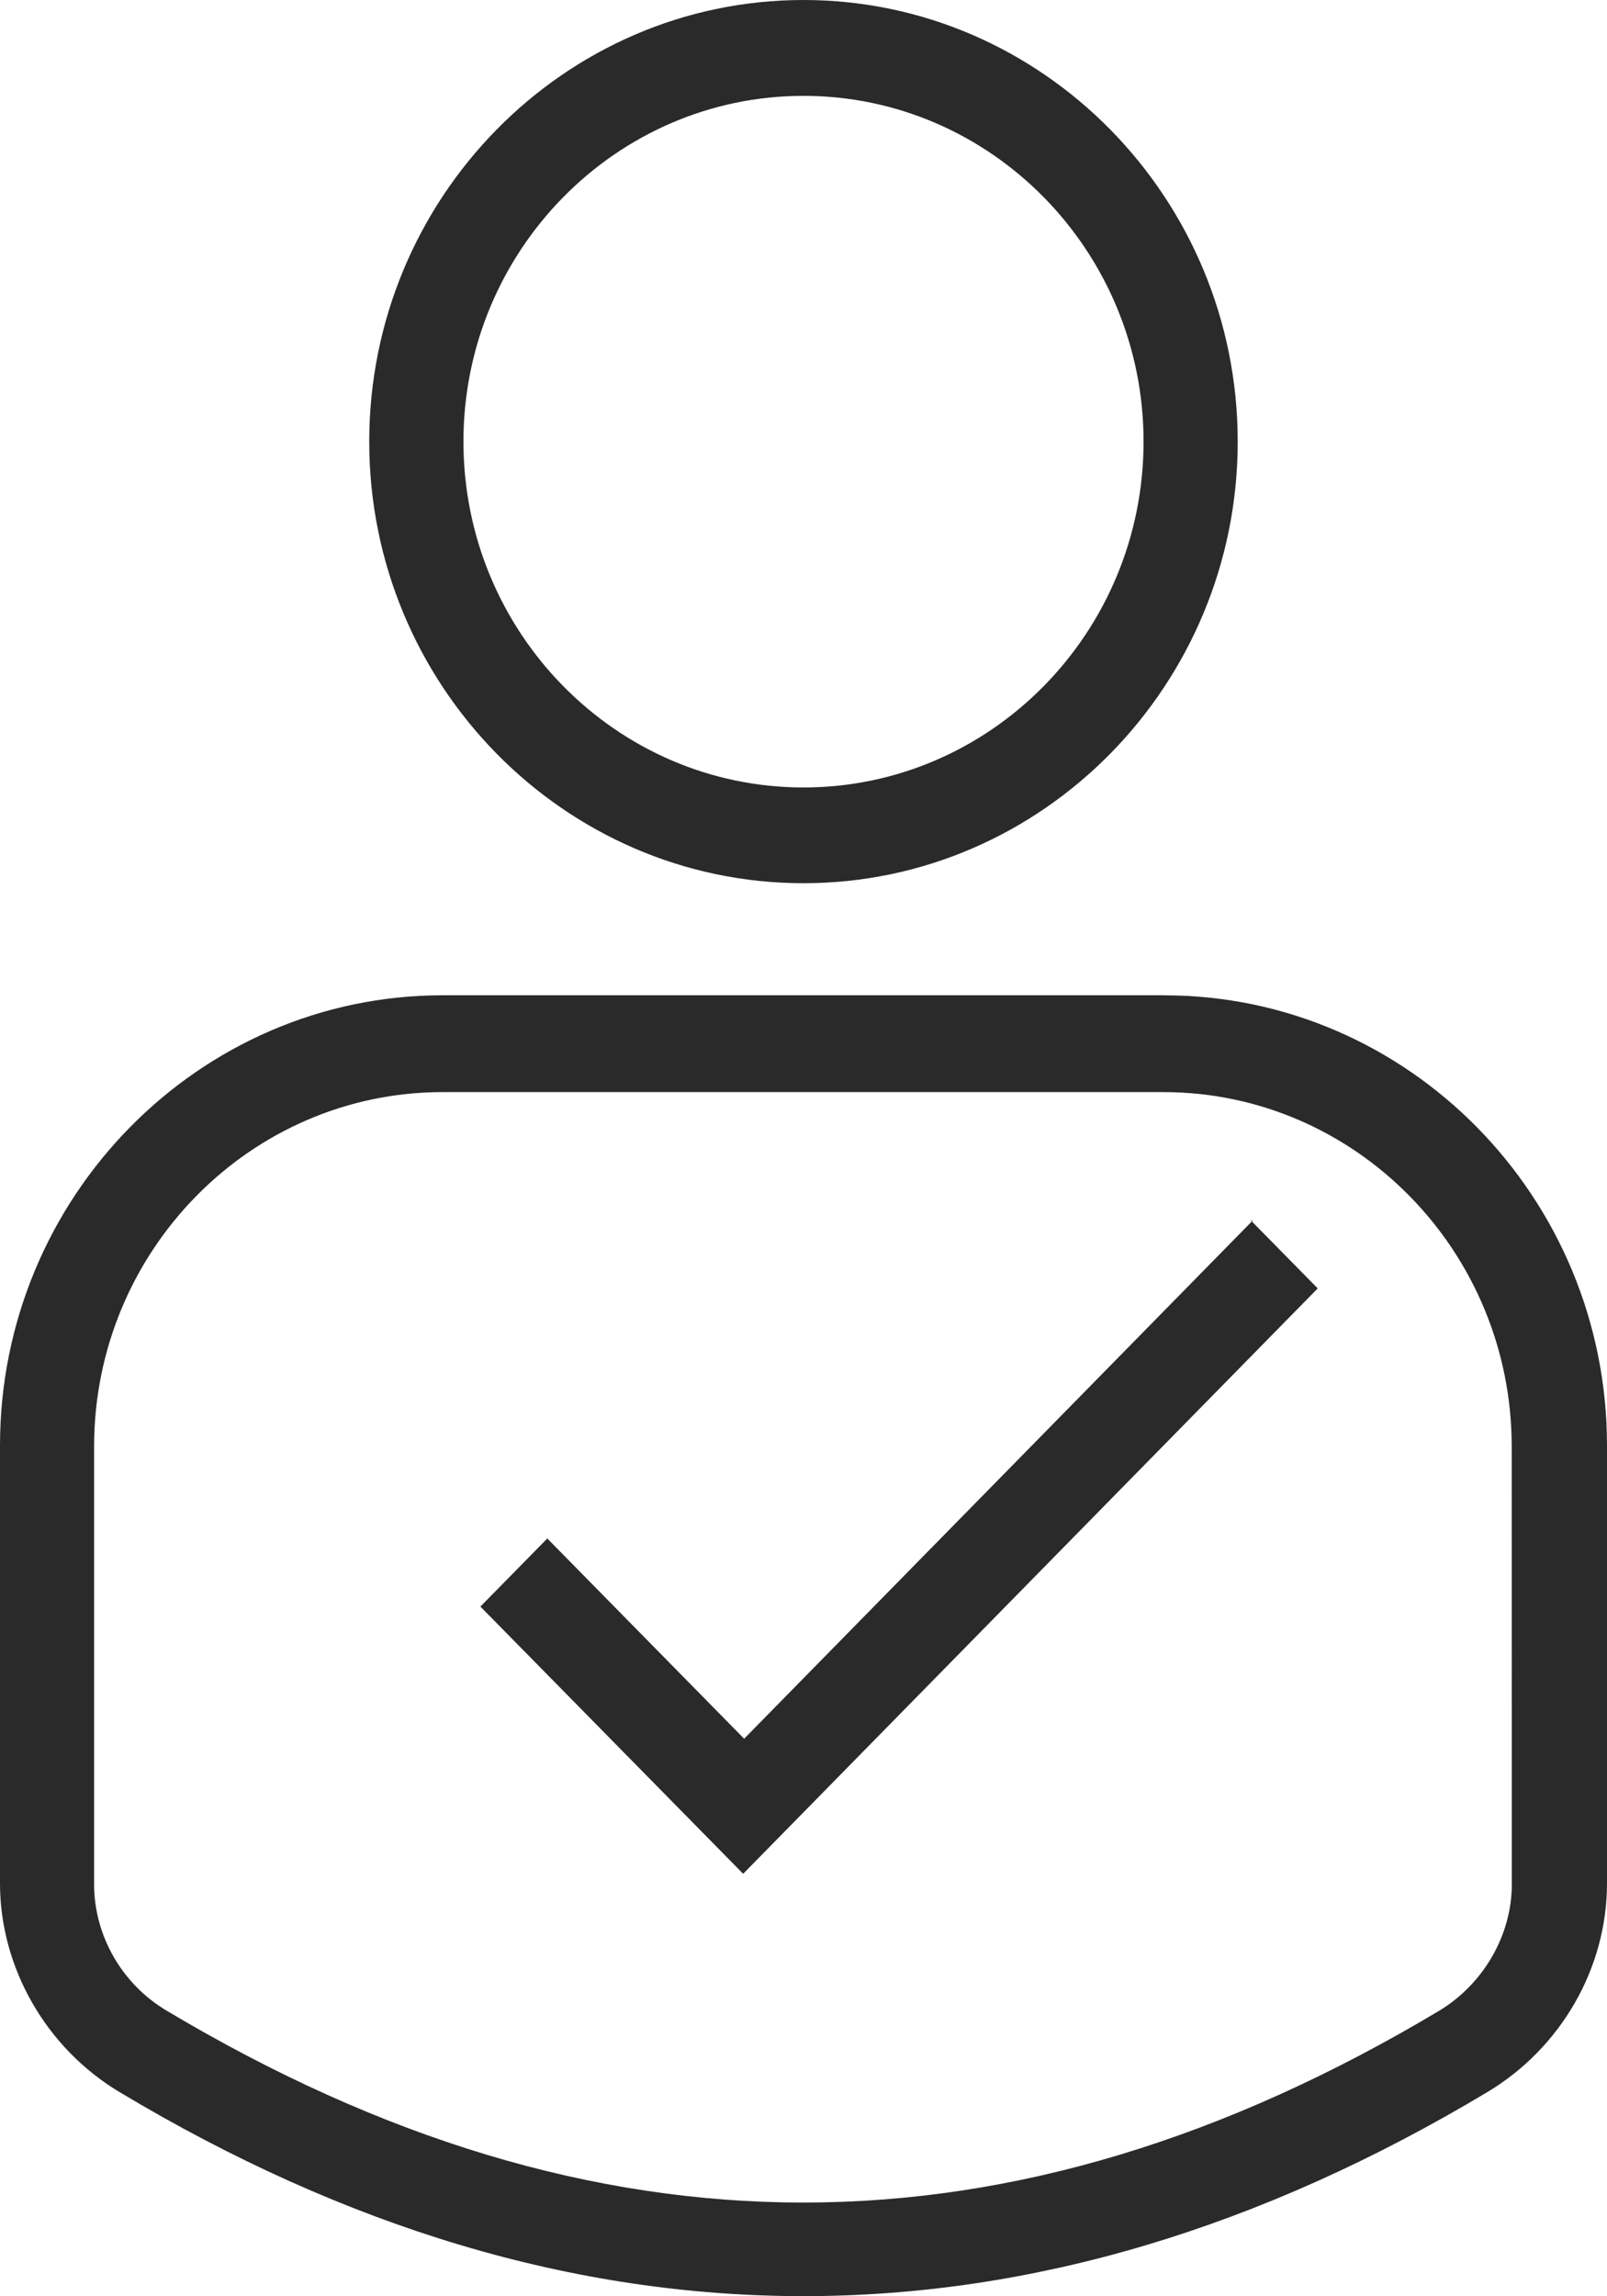
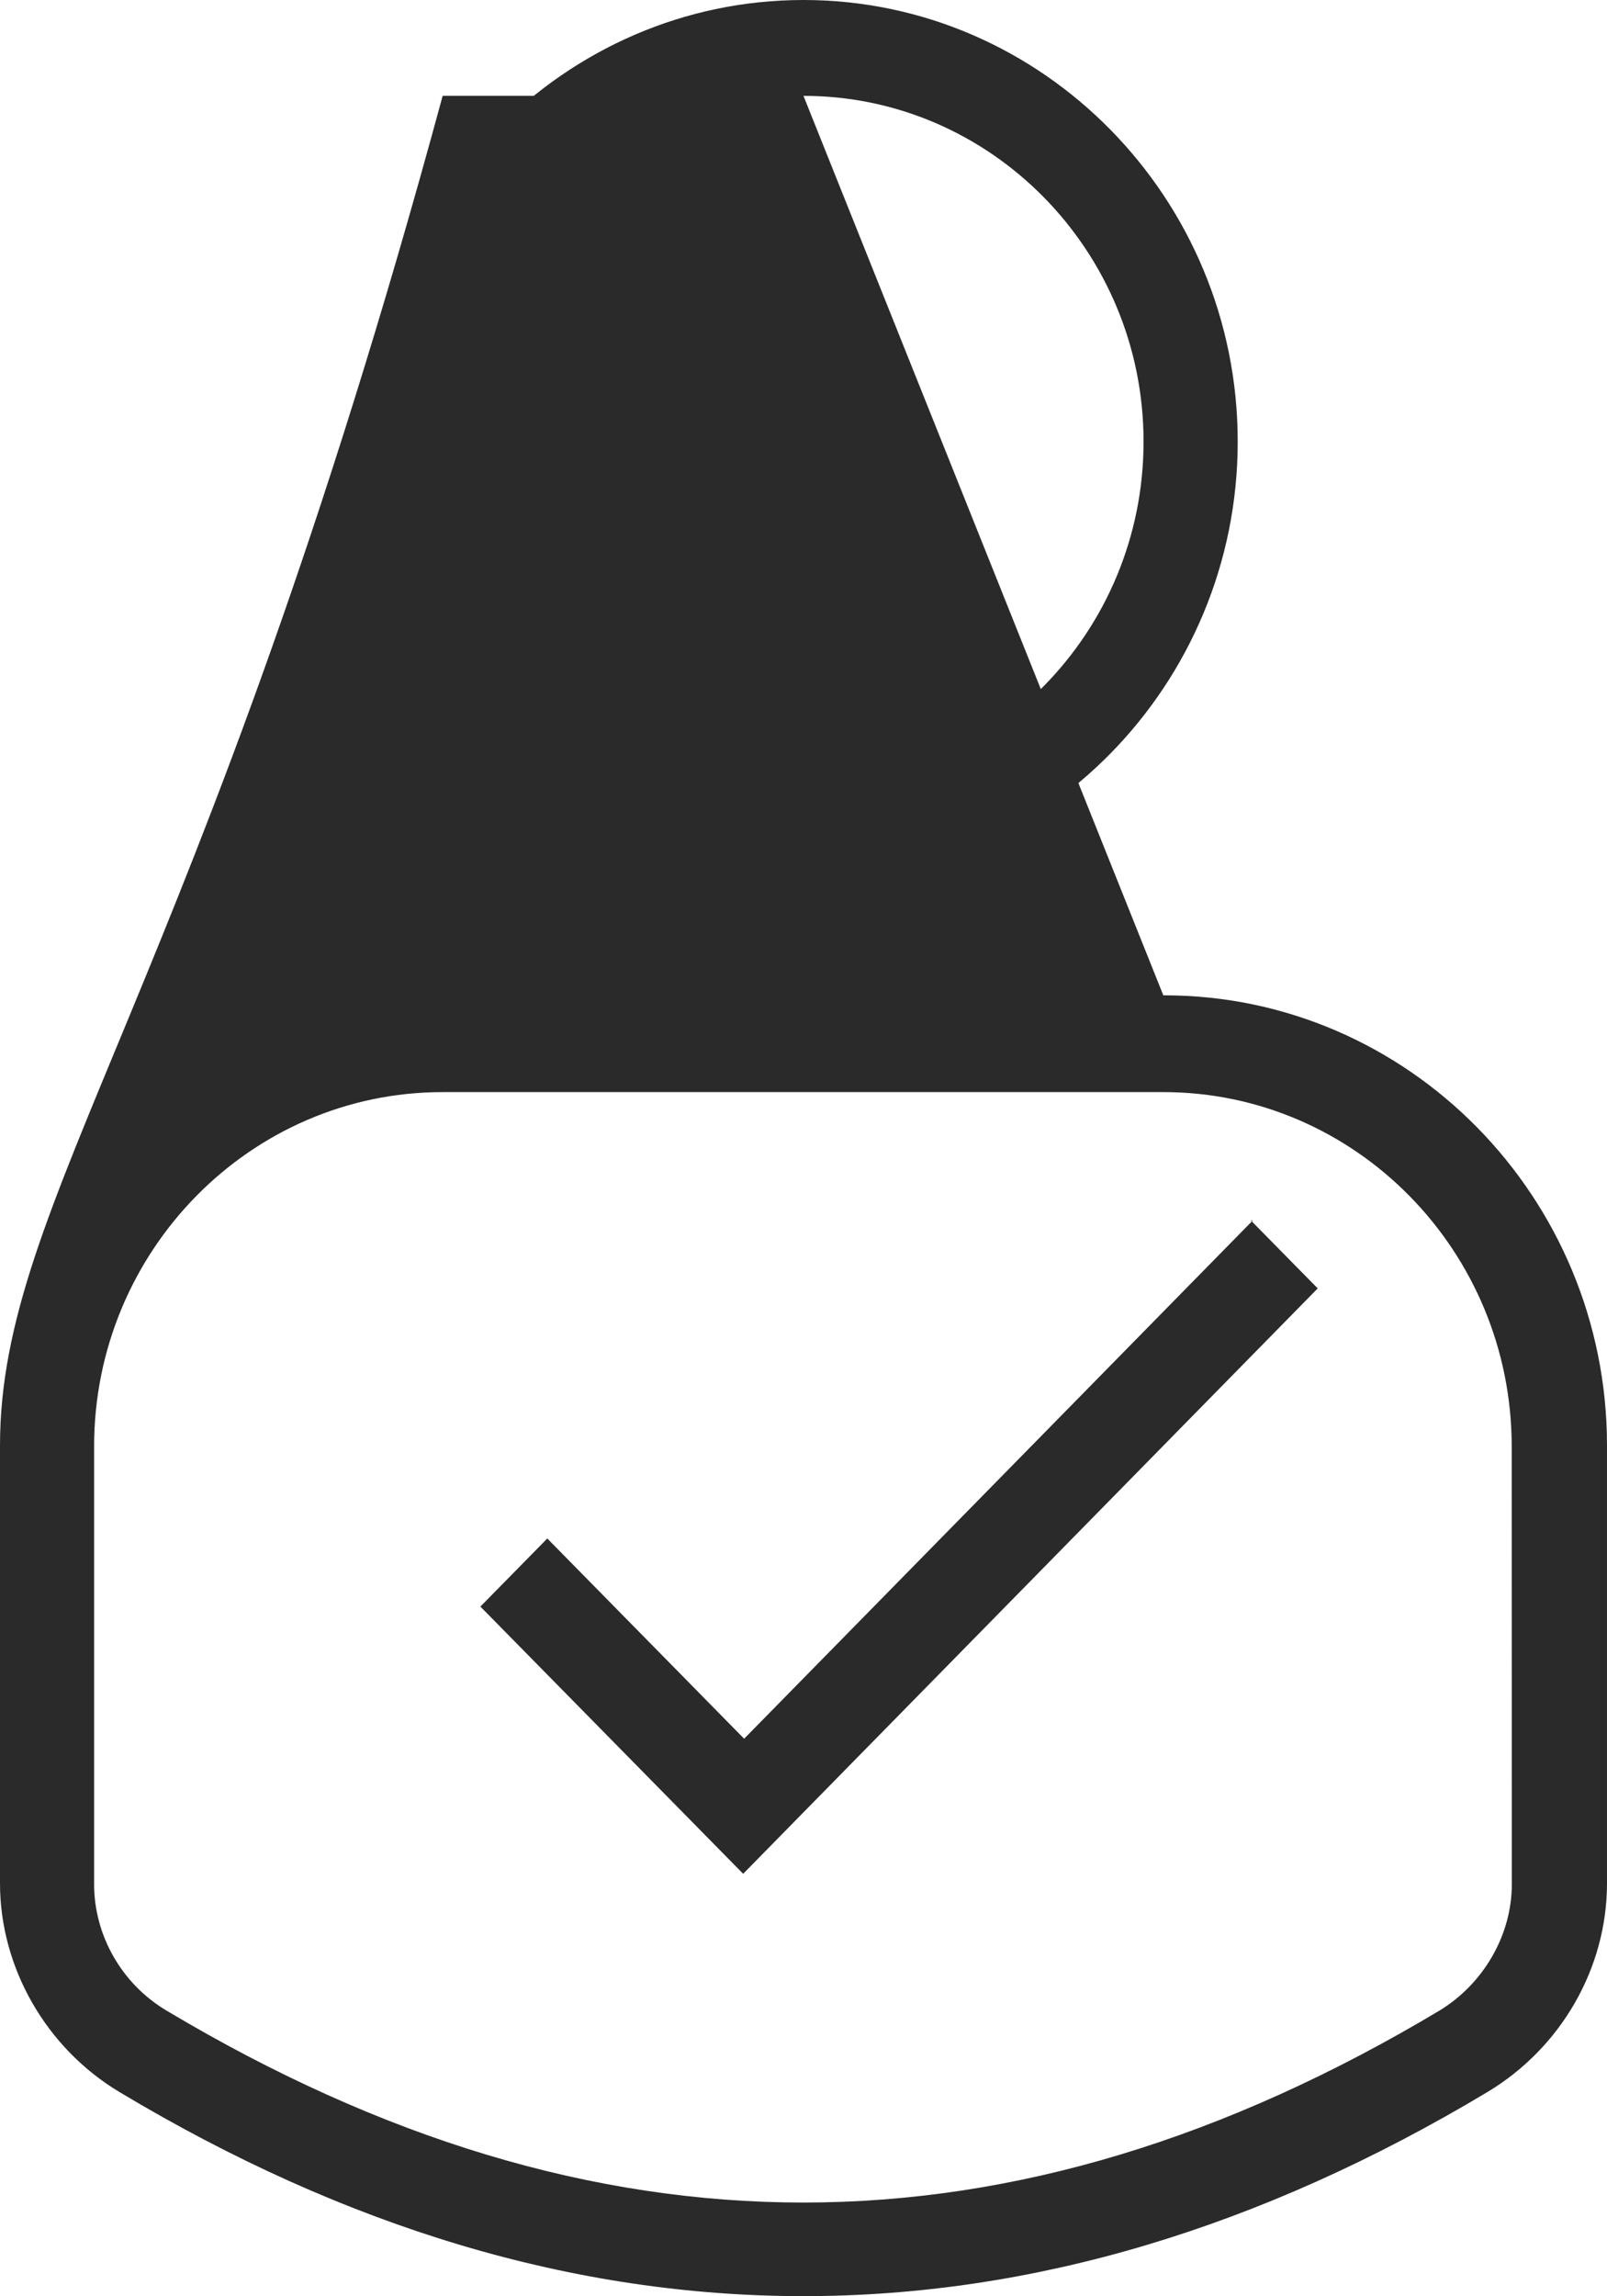
<svg xmlns="http://www.w3.org/2000/svg" version="1.1" id="Слой_1" x="0px" y="0px" width="29.765px" height="42.52px" viewBox="0 0 29.765 42.52" enable-background="new 0 0 29.765 42.52" xml:space="preserve">
-   <path fill="#2A2A2A" d="M14.882,16.355c4.431,0,8.043-3.672,8.043-8.178C22.925,3.673,19.313,0,14.882,0  C10.45,0,6.839,3.673,6.839,8.178C6.839,12.683,10.45,16.355,14.882,16.355z M14.882,1.775c3.472,0,6.299,2.874,6.299,6.403  c0,3.531-2.827,6.404-6.299,6.404c-3.472,0-6.298-2.873-6.298-6.404C8.583,4.649,11.41,1.775,14.882,1.775z M21.547,18.43H8.199  C3.681,18.43,0,22.174,0,26.768v8.106c0,1.562,0.854,3.052,2.215,3.867c4.205,2.52,8.427,3.778,12.667,3.778  c4.239,0,8.462-1.259,12.666-3.778c1.36-0.815,2.217-2.289,2.217-3.867v-8.106c0-4.594-3.682-8.337-8.201-8.337H21.547z   M28.002,34.892c0,0.94-0.523,1.844-1.343,2.341c-7.922,4.737-15.633,4.737-23.572,0c-0.837-0.497-1.344-1.4-1.344-2.341v-8.106  c0-3.619,2.896-6.563,6.455-6.563h13.348c3.559,0,6.454,2.944,6.454,6.563L28.002,34.892L28.002,34.892z M23.169,22.6l1.238,1.258  L13.765,34.698L8.898,29.75l1.239-1.261l3.646,3.708l9.421-9.597H23.169z" />
+   <path fill="#2A2A2A" d="M14.882,16.355c4.431,0,8.043-3.672,8.043-8.178C22.925,3.673,19.313,0,14.882,0  C10.45,0,6.839,3.673,6.839,8.178C6.839,12.683,10.45,16.355,14.882,16.355z M14.882,1.775c3.472,0,6.299,2.874,6.299,6.403  c0,3.531-2.827,6.404-6.299,6.404c-3.472,0-6.298-2.873-6.298-6.404C8.583,4.649,11.41,1.775,14.882,1.775z H8.199  C3.681,18.43,0,22.174,0,26.768v8.106c0,1.562,0.854,3.052,2.215,3.867c4.205,2.52,8.427,3.778,12.667,3.778  c4.239,0,8.462-1.259,12.666-3.778c1.36-0.815,2.217-2.289,2.217-3.867v-8.106c0-4.594-3.682-8.337-8.201-8.337H21.547z   M28.002,34.892c0,0.94-0.523,1.844-1.343,2.341c-7.922,4.737-15.633,4.737-23.572,0c-0.837-0.497-1.344-1.4-1.344-2.341v-8.106  c0-3.619,2.896-6.563,6.455-6.563h13.348c3.559,0,6.454,2.944,6.454,6.563L28.002,34.892L28.002,34.892z M23.169,22.6l1.238,1.258  L13.765,34.698L8.898,29.75l1.239-1.261l3.646,3.708l9.421-9.597H23.169z" />
</svg>